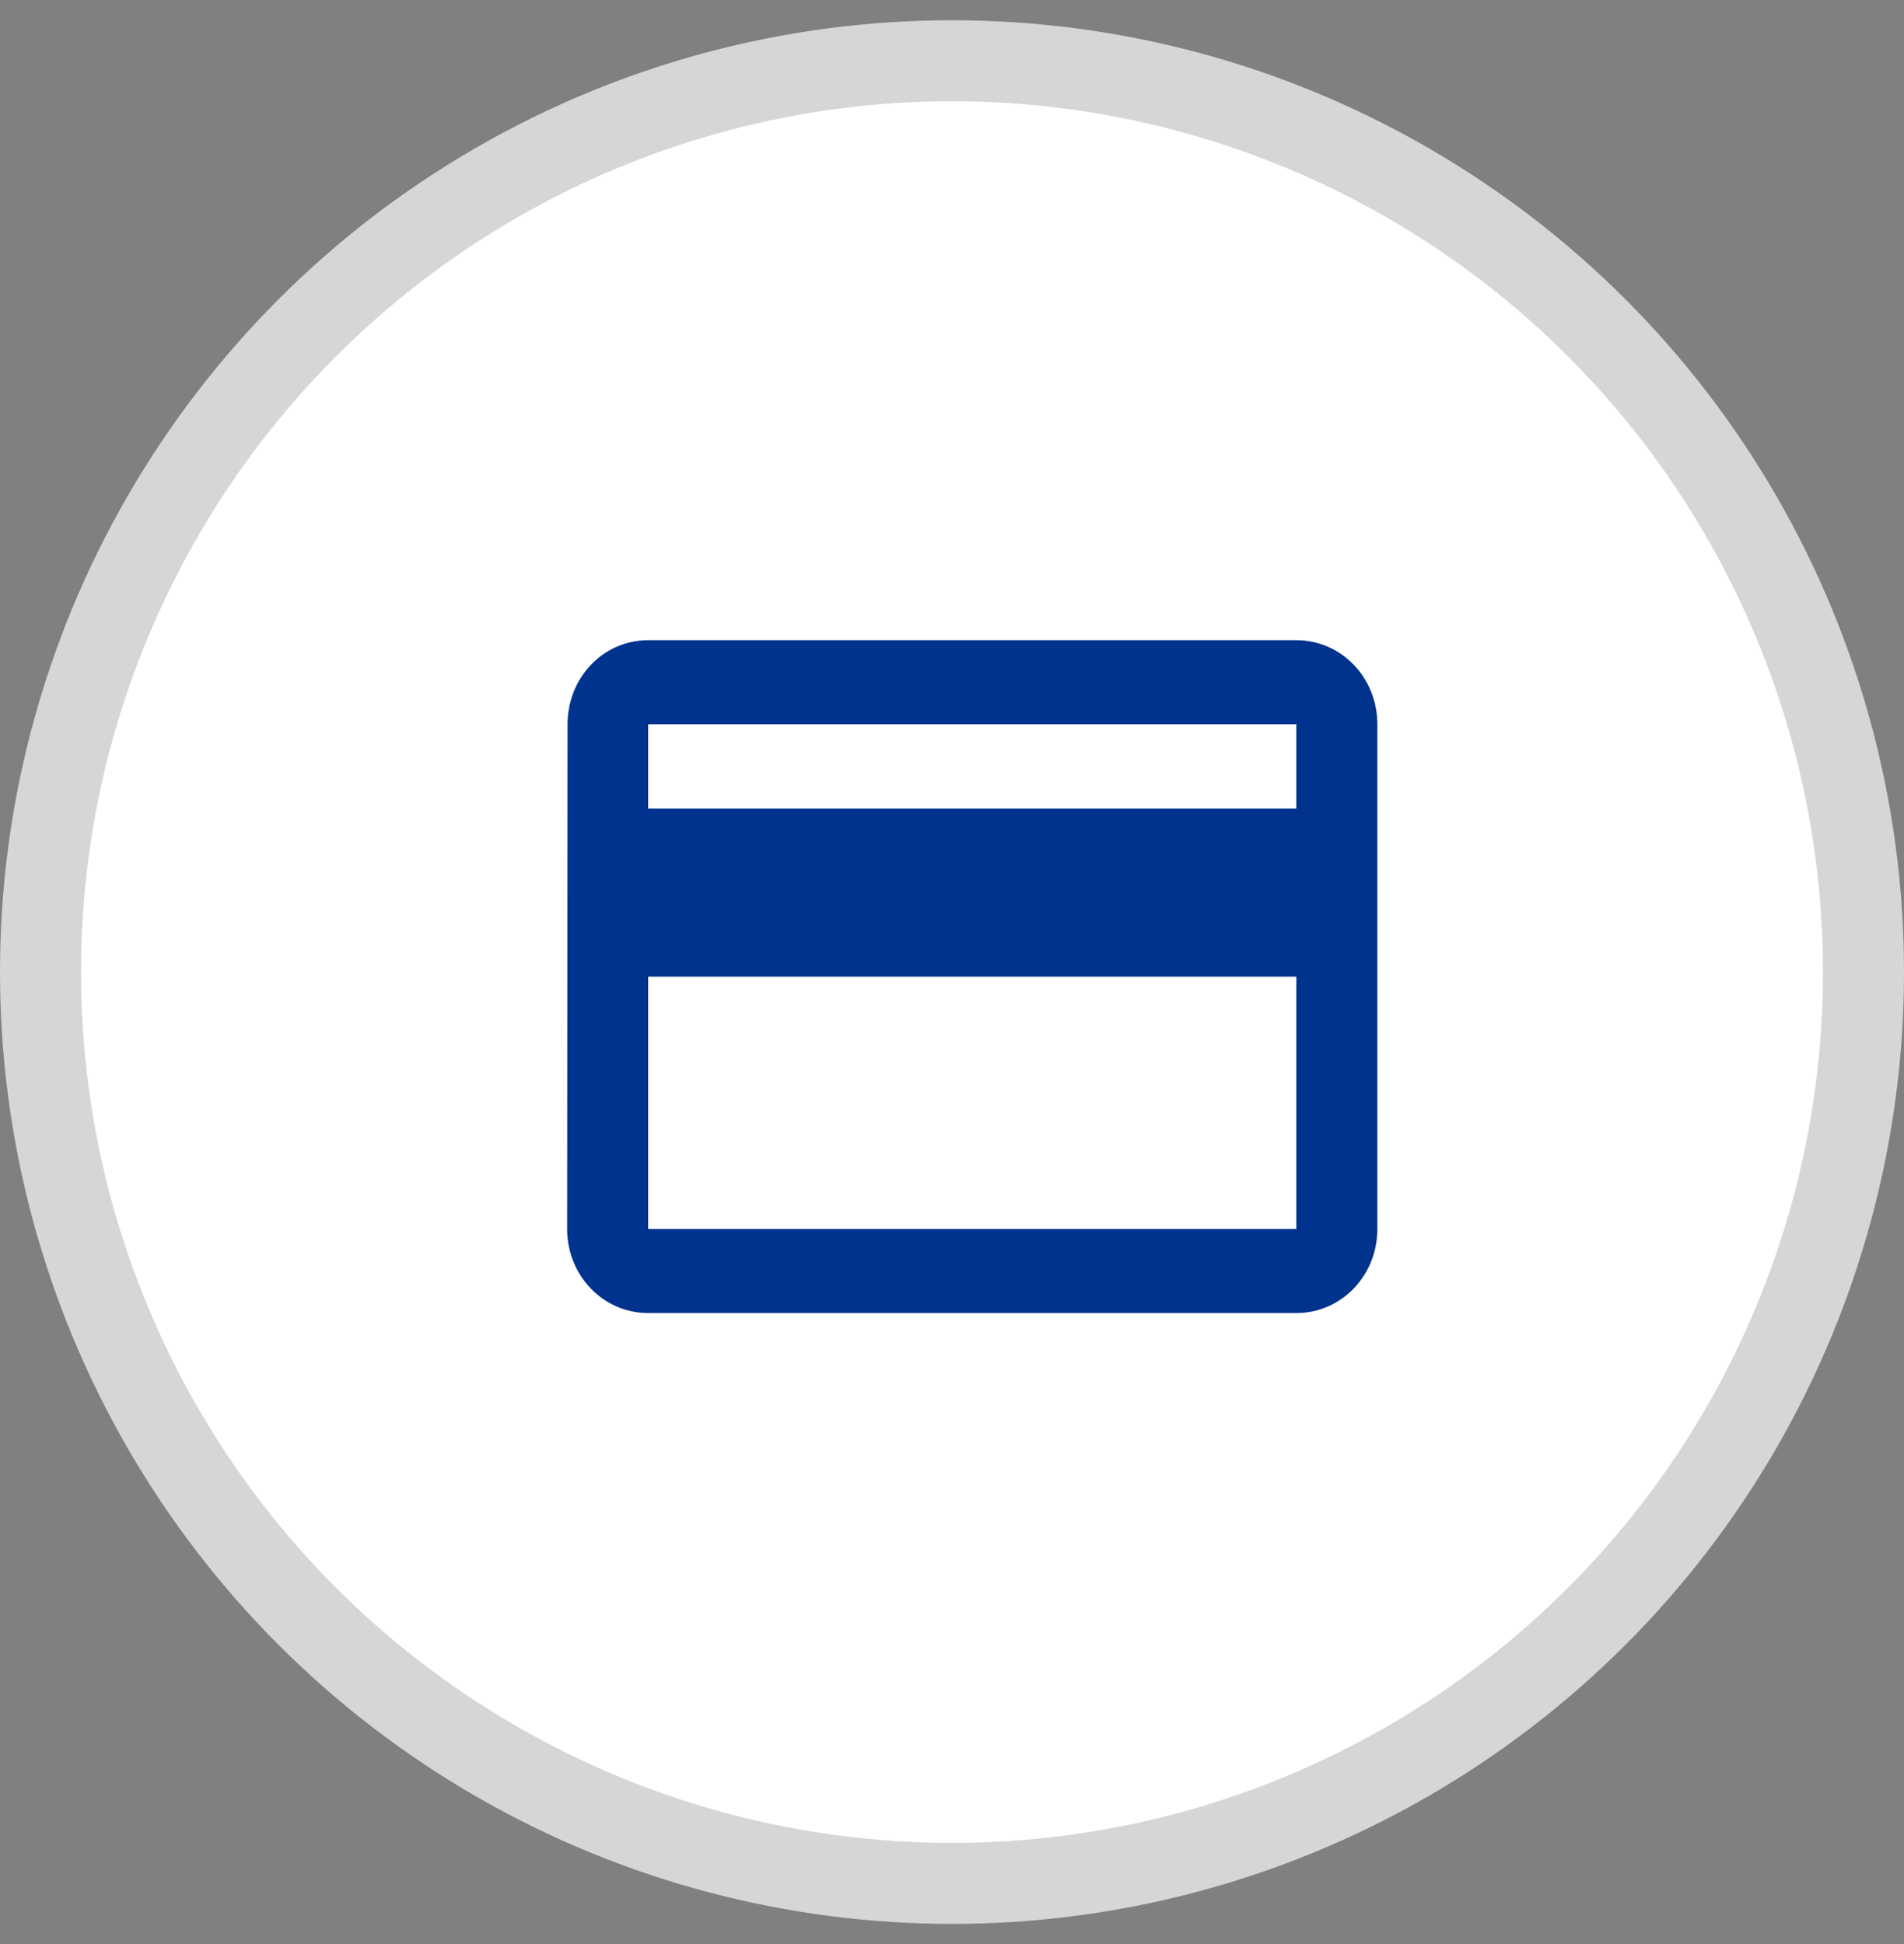
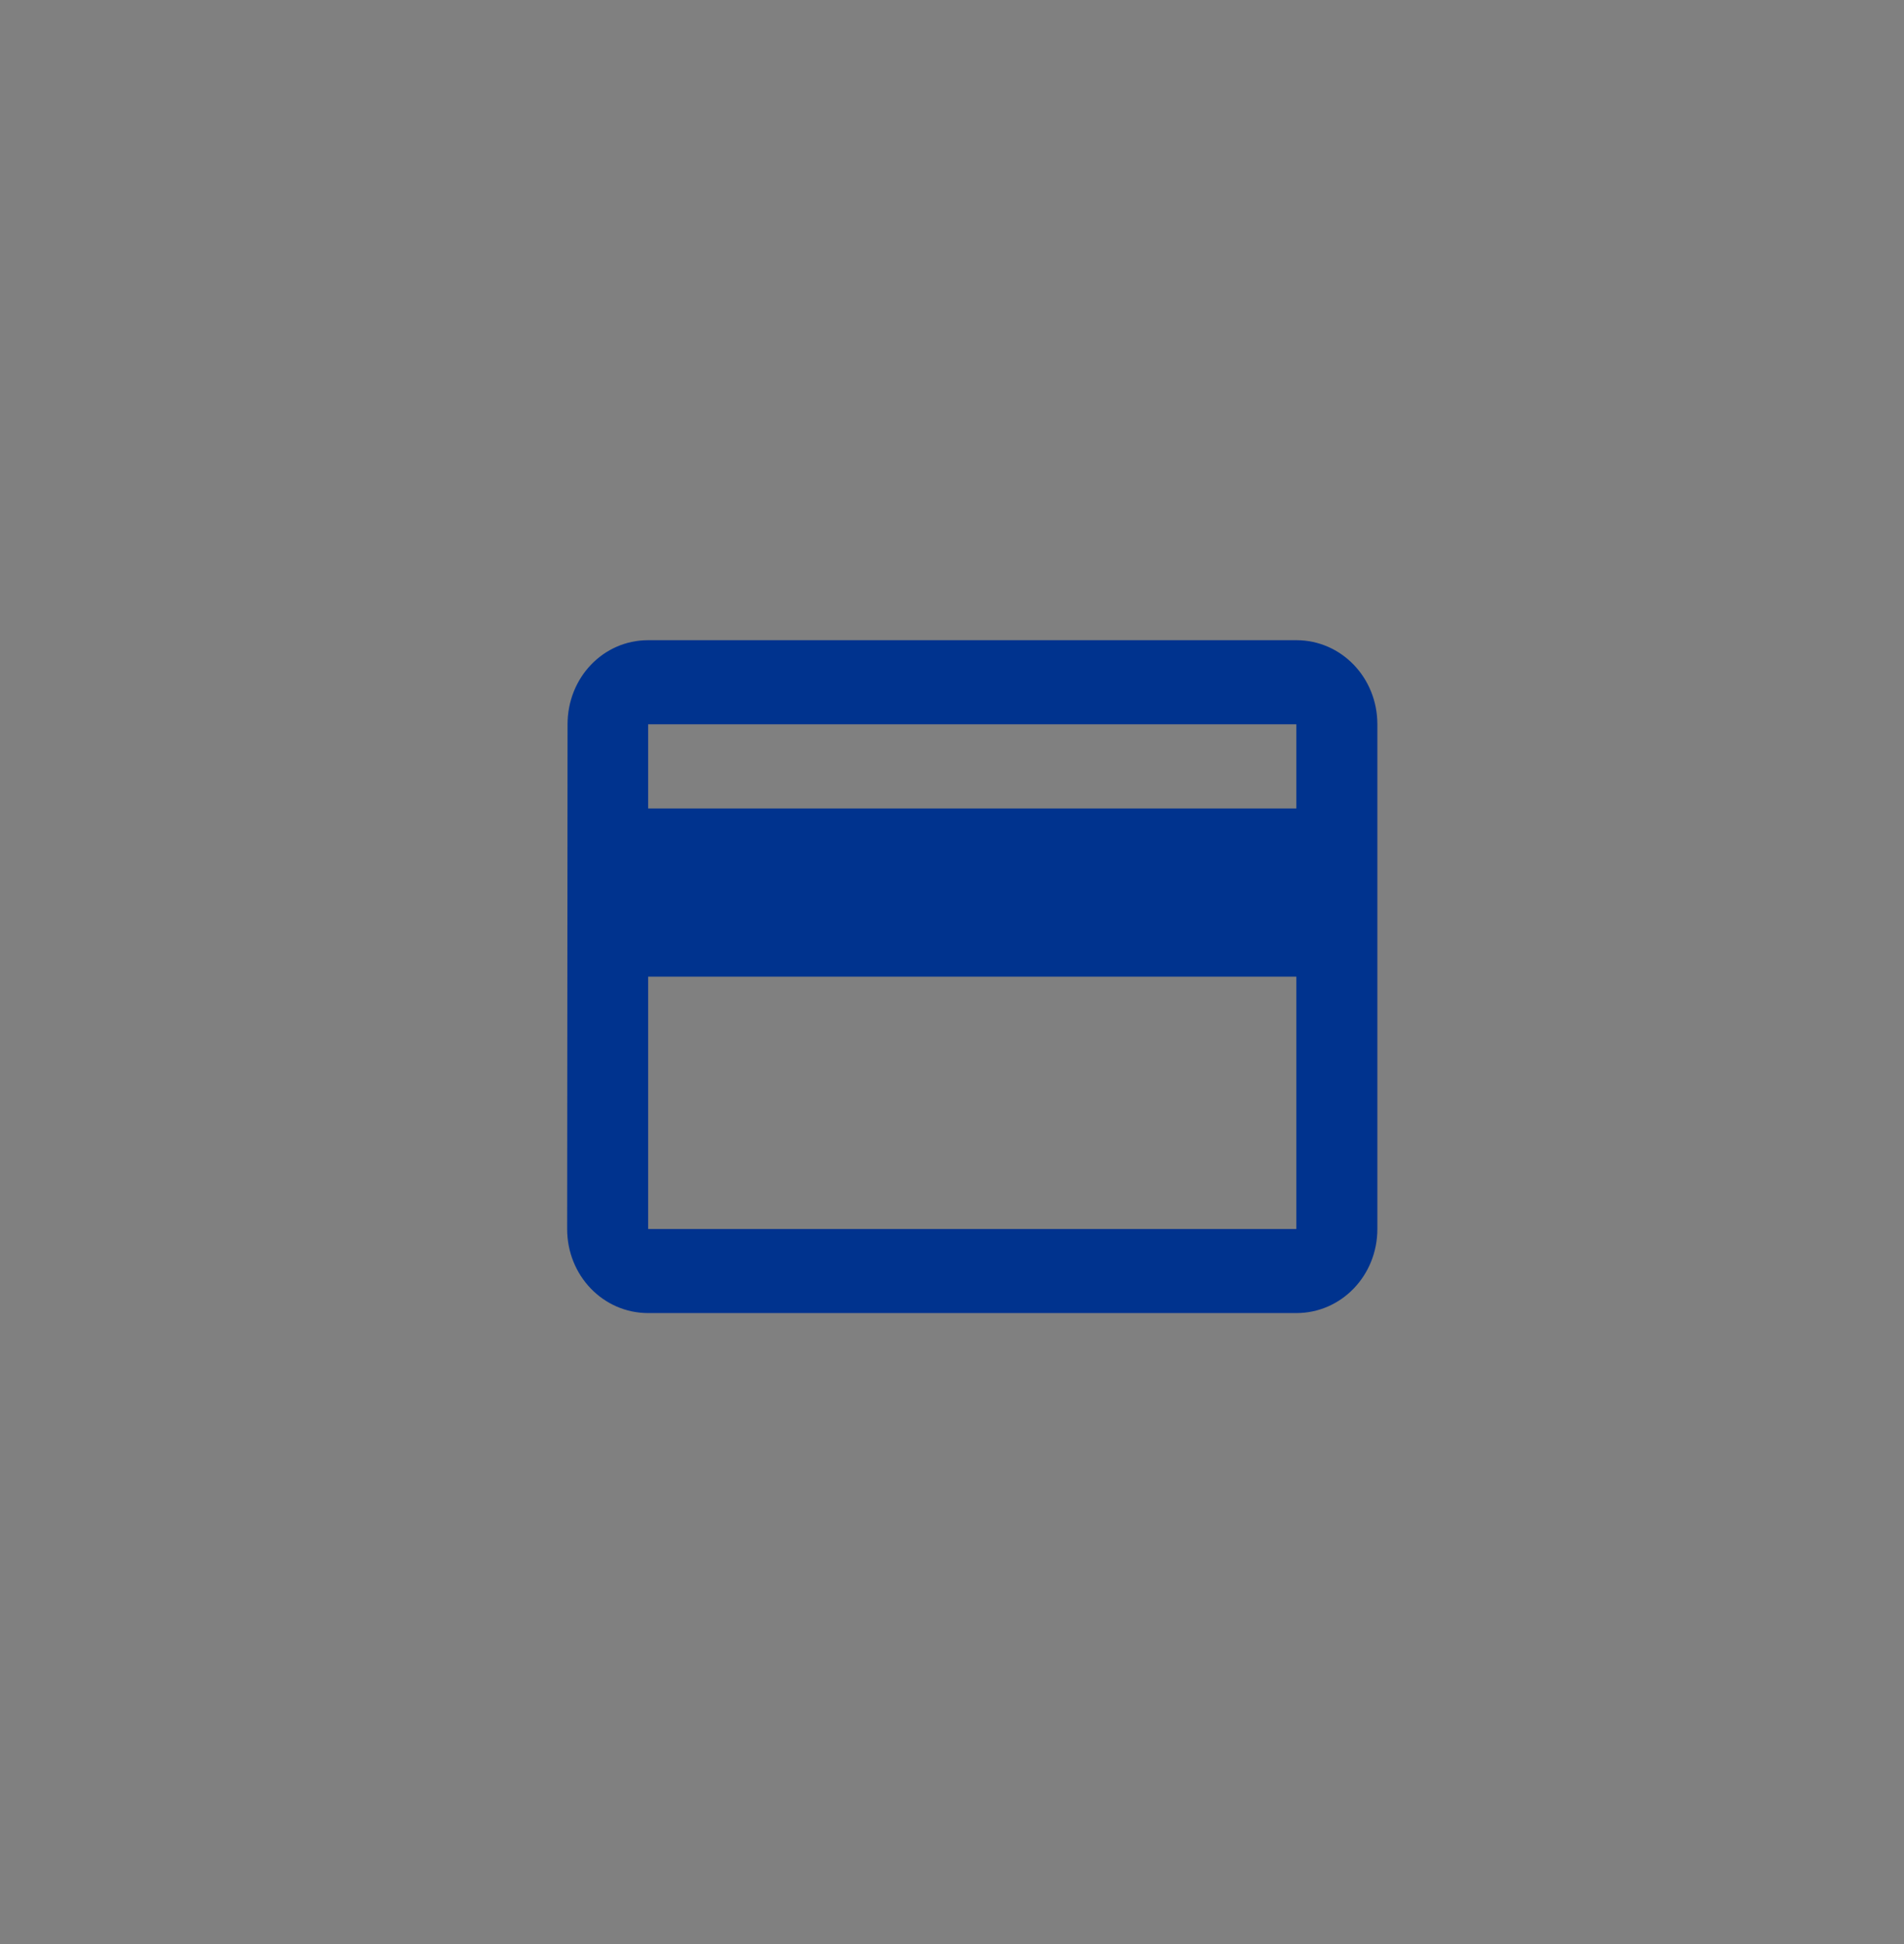
<svg xmlns="http://www.w3.org/2000/svg" xmlns:xlink="http://www.w3.org/1999/xlink" width="47px" height="48px" viewBox="0 0 47 48" version="1.1">
  <rect x="0" y="0" width="47" height="48" fill="#808080" stroke="none" />
  <title>icon/circle/small/plan-accordion-compare copy 5</title>
  <defs>
    <path d="M18,0.306 L2,0.306 C0.89,0.306 0.01,1.23 0.01,2.383 L0,14.843 C0,15.995 0.89,16.919 2,16.919 L18,16.919 C19.11,16.919 20,15.995 20,14.843 L20,2.383 C20,1.23 19.11,0.306 18,0.306 L18,0.306 Z M18,14.843 L2,14.843 L2,8.613 L18,8.613 L18,14.843 L18,14.843 Z M18,4.46 L2,4.46 L2,2.383 L18,2.383 L18,4.46 L18,4.46 Z" id="path-1" />
  </defs>
  <g id="B2B-Plan-Compare-Icons-Reference" stroke="none" stroke-width="1" fill="none" fill-rule="evenodd">
    <g id="icon/circle/small/plan-accordion-compare" transform="translate(0, 0.5)">
-       <circle id="Oval" stroke="#D6D6D6" stroke-width="2" fill="#FFFFFF" cx="23.5" cy="23.5" r="22.5" />
      <g id="icon_color_masked" transform="translate(14, 15)">
        <mask id="mask-2" fill="white">
          <use xlink:href="#path-1" />
        </mask>
        <use id="Icon_Color" fill="#00338E" fill-rule="nonzero" xlink:href="#path-1" />
      </g>
    </g>
  </g>
</svg>